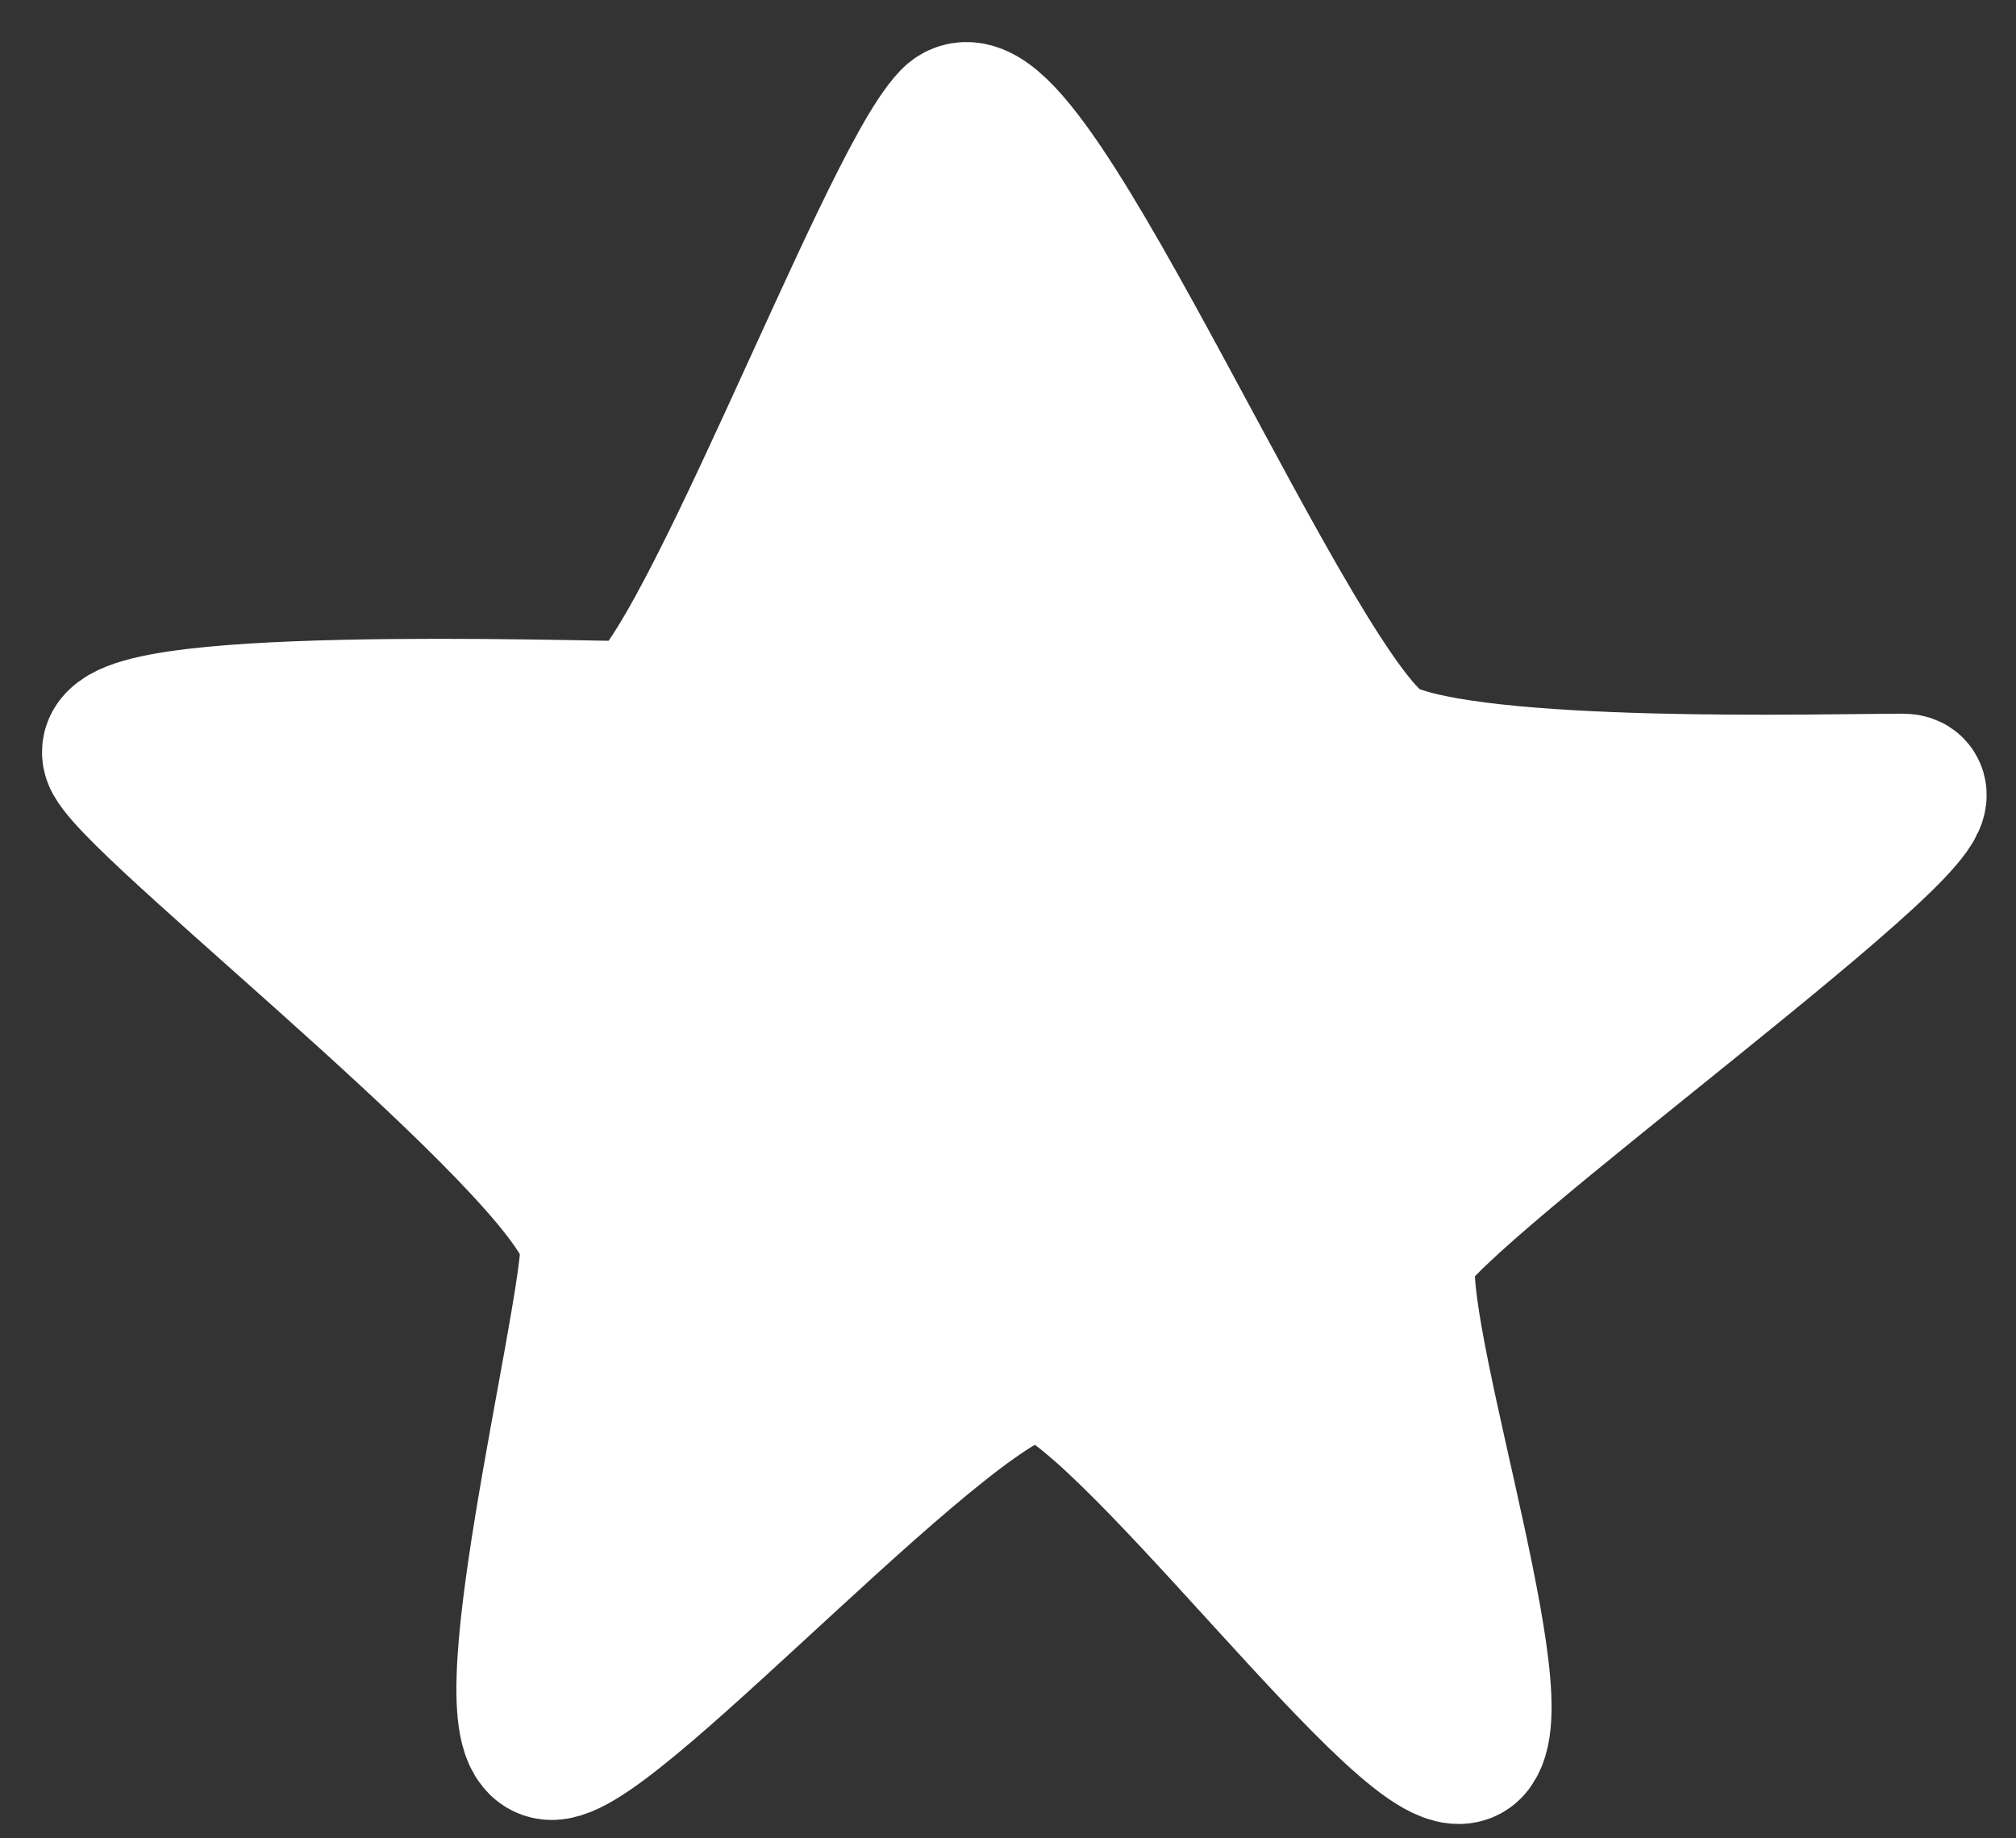
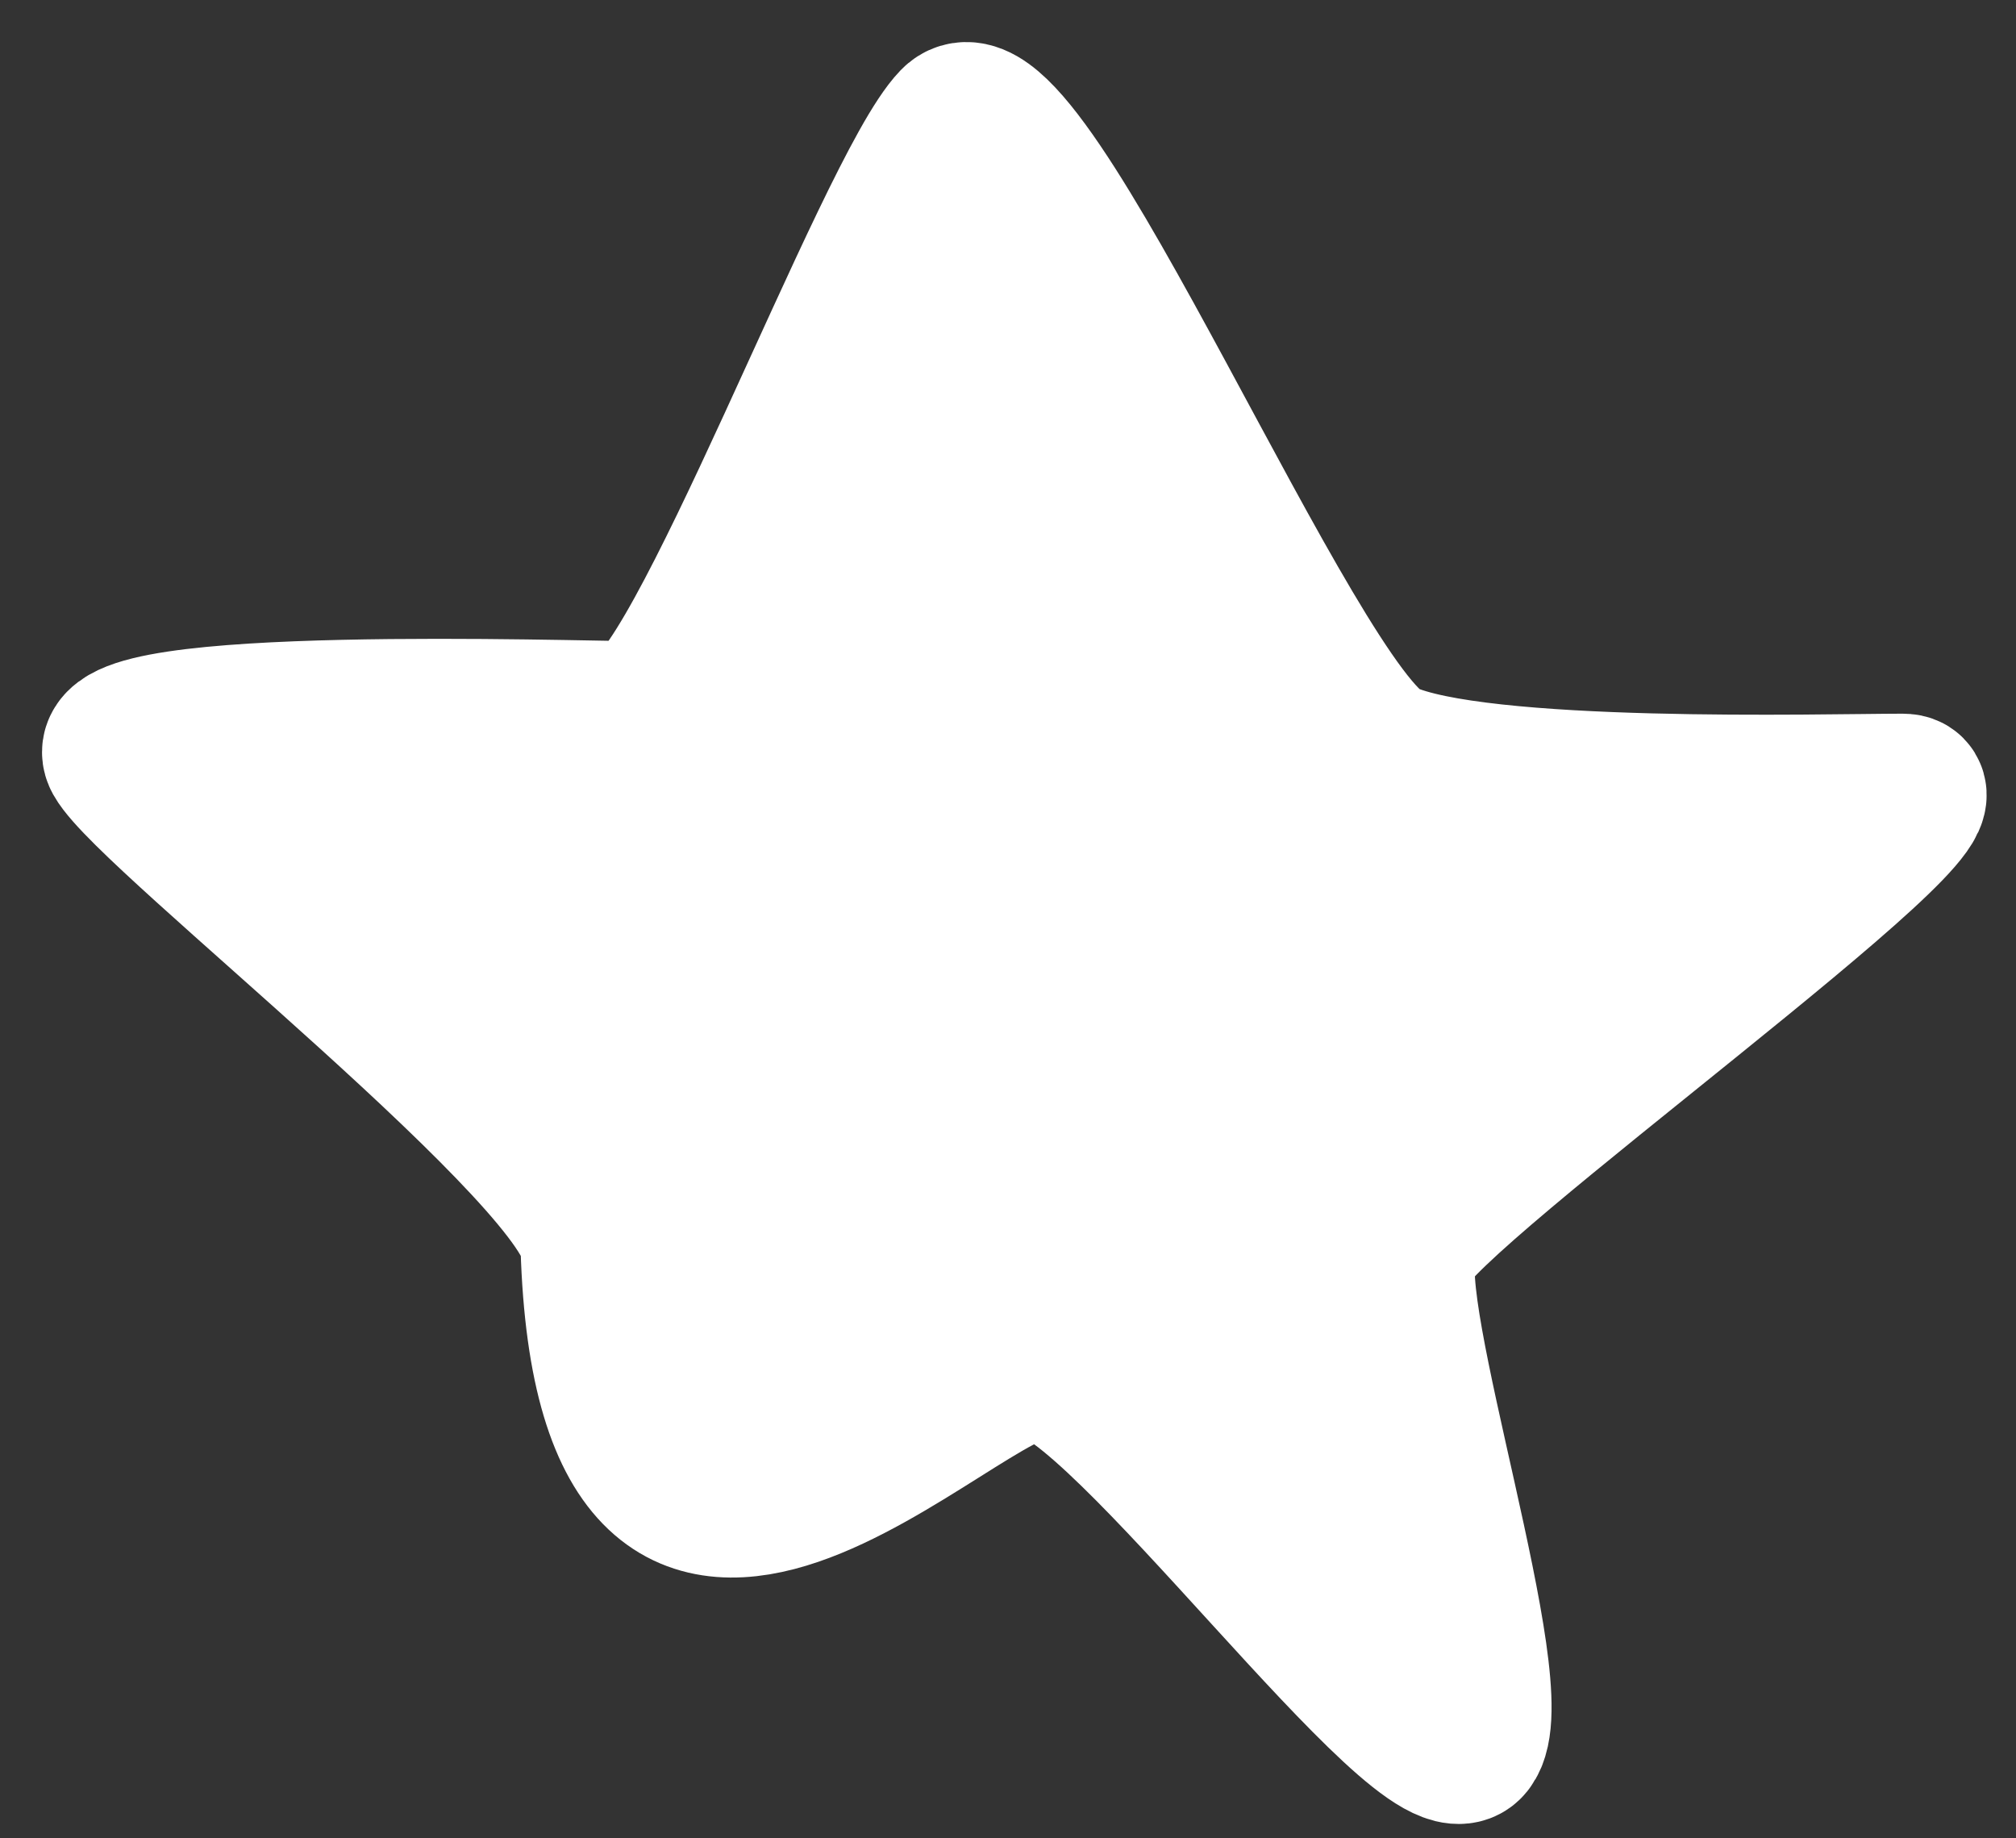
<svg xmlns="http://www.w3.org/2000/svg" width="34" height="31" viewBox="0 0 34 31" fill="none">
  <rect x="0" y="0" width="34" height="31" fill="#333333" stroke="none" />
-   <path d="M23.34 12.768C21.761 12.039 17.205 0.951 16.118 2.081C15.03 3.211 11.733 12.103 10.716 12.103C9.698 12.103 1.498 11.821 2.024 12.768C2.551 13.716 10.105 19.605 10.07 21.026C10.035 22.447 8.289 29.399 9.306 29.399C10.324 29.399 16.159 22.909 17.527 22.982C18.896 23.055 24.083 30.237 24.75 29.399C25.416 28.56 23.213 22.047 23.634 21.026C24.055 20.006 33.388 13.326 32.09 13.326C30.791 13.326 24.919 13.497 23.34 12.768Z" fill="white" stroke="white" stroke-width="2.582" stroke-linecap="round" />
+   <path d="M23.34 12.768C21.761 12.039 17.205 0.951 16.118 2.081C15.03 3.211 11.733 12.103 10.716 12.103C9.698 12.103 1.498 11.821 2.024 12.768C2.551 13.716 10.105 19.605 10.07 21.026C10.324 29.399 16.159 22.909 17.527 22.982C18.896 23.055 24.083 30.237 24.75 29.399C25.416 28.56 23.213 22.047 23.634 21.026C24.055 20.006 33.388 13.326 32.09 13.326C30.791 13.326 24.919 13.497 23.34 12.768Z" fill="white" stroke="white" stroke-width="2.582" stroke-linecap="round" />
</svg>